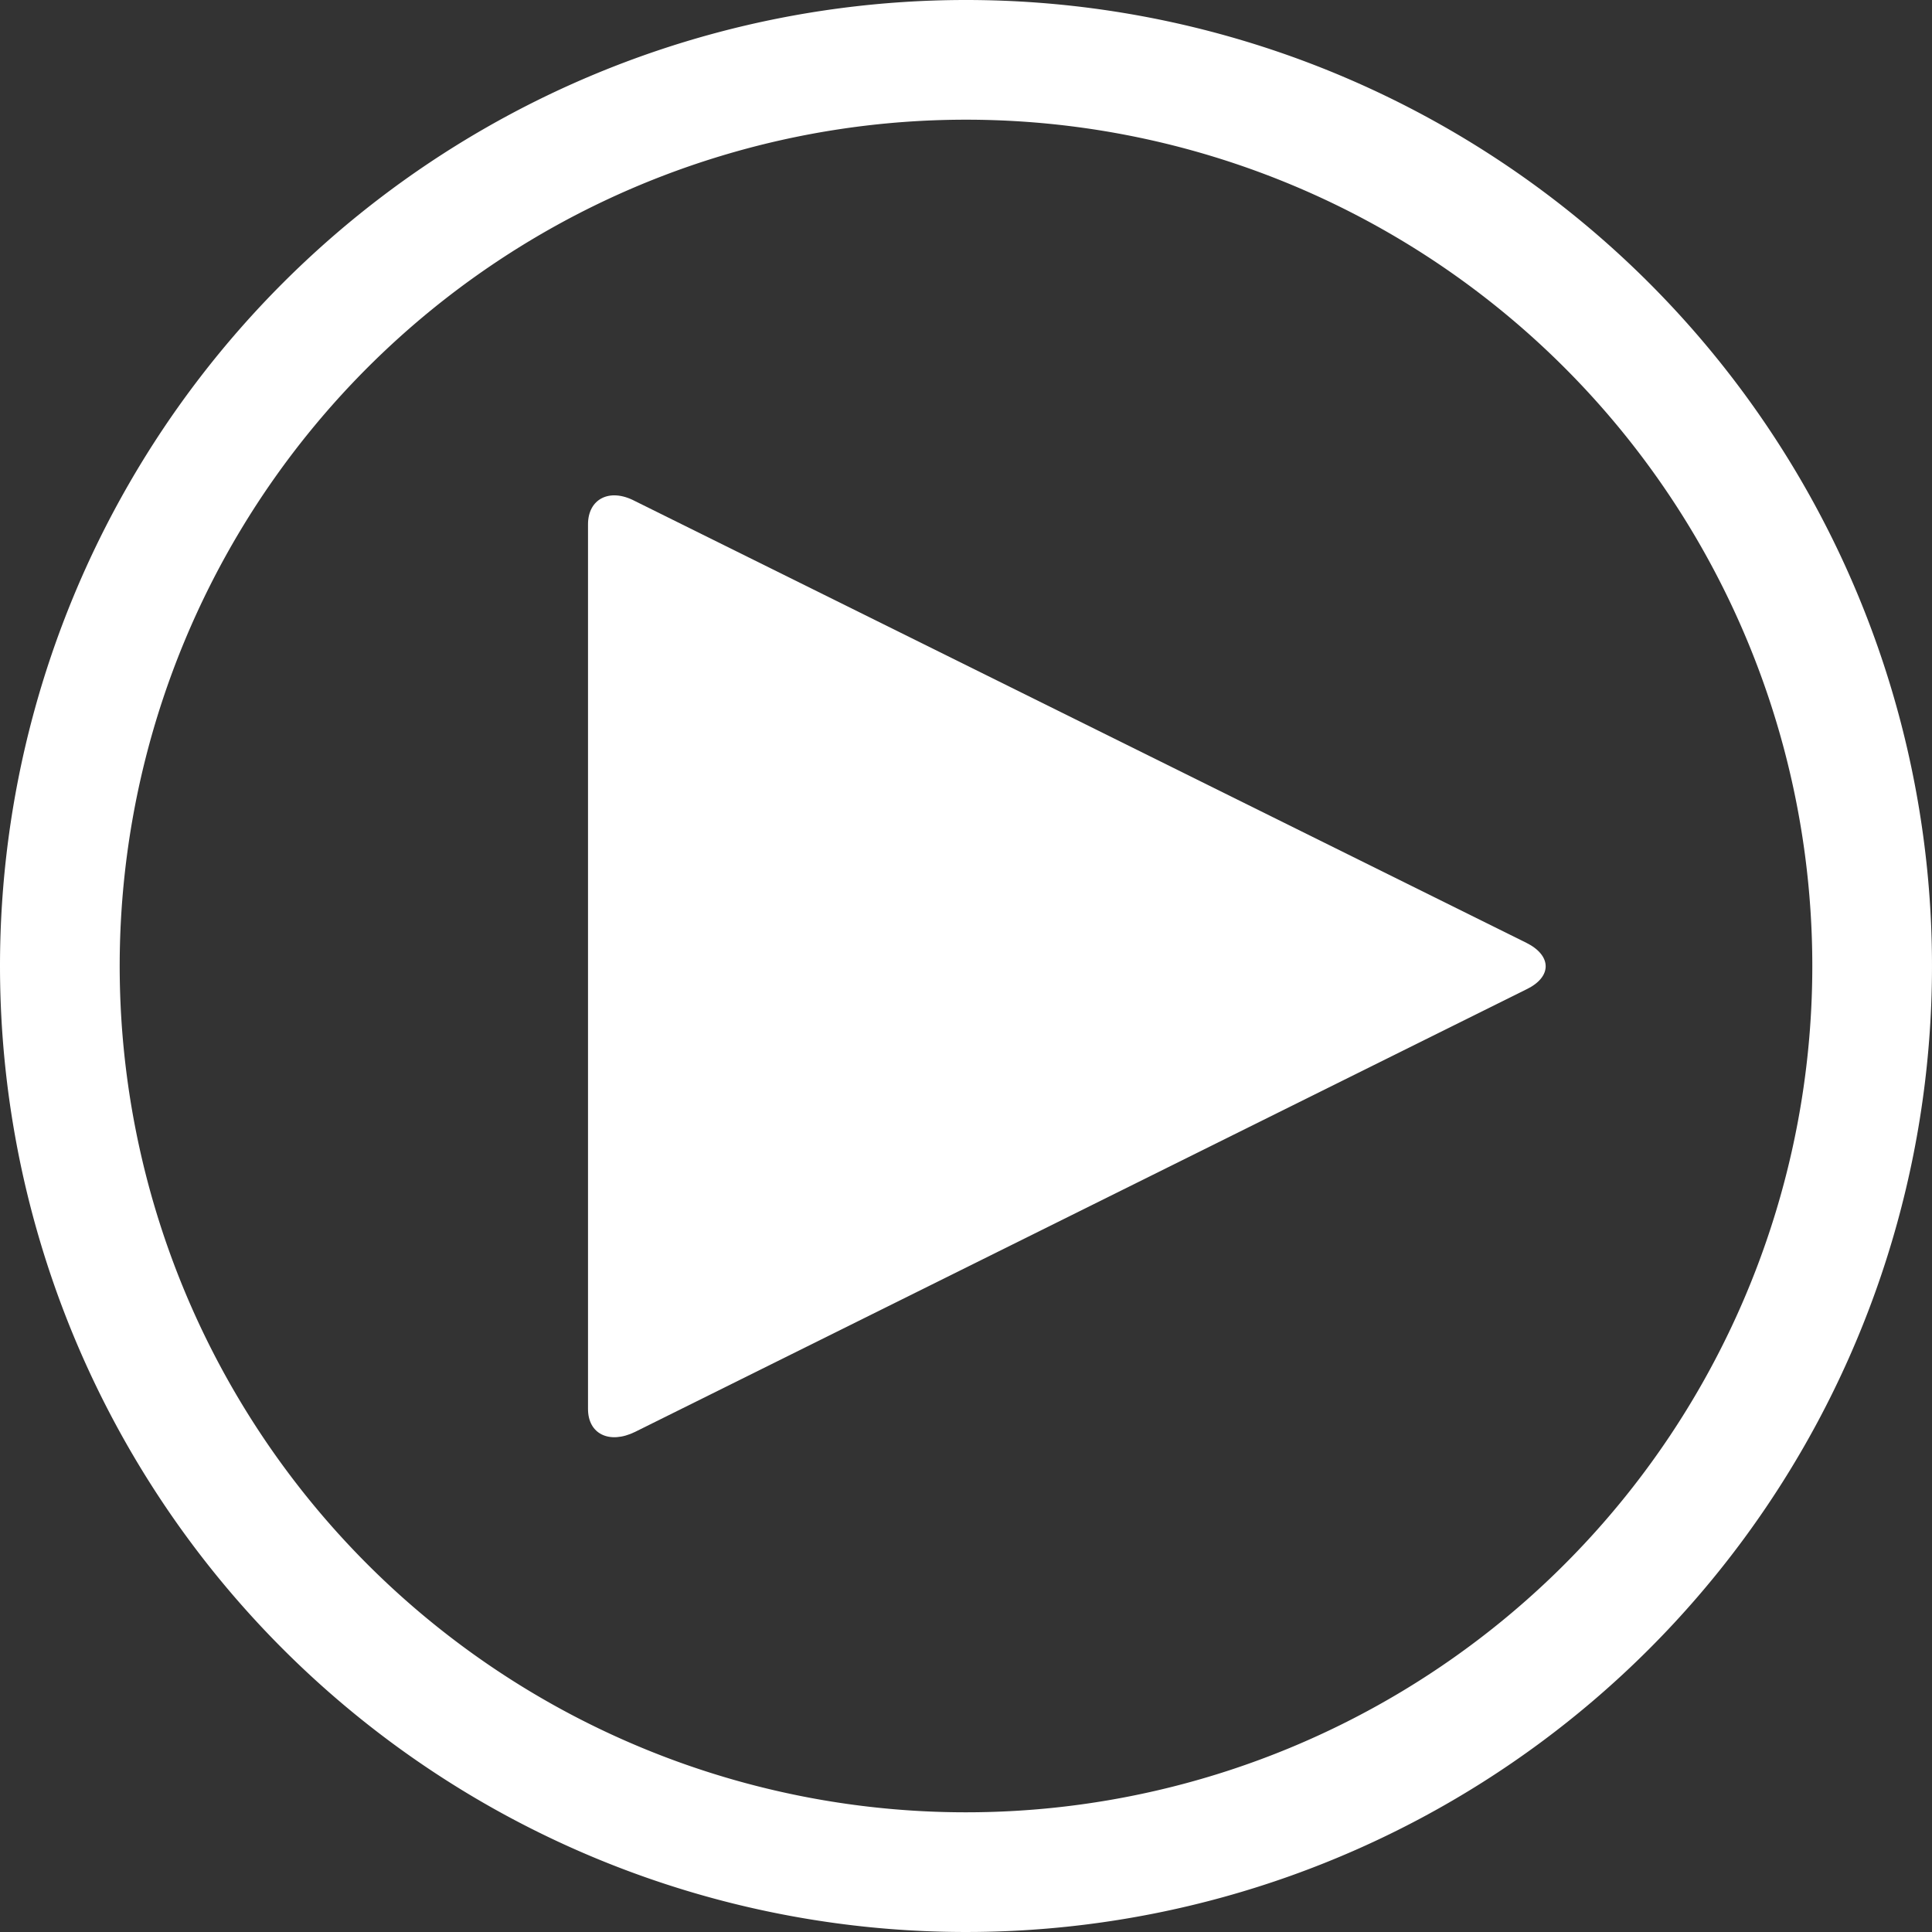
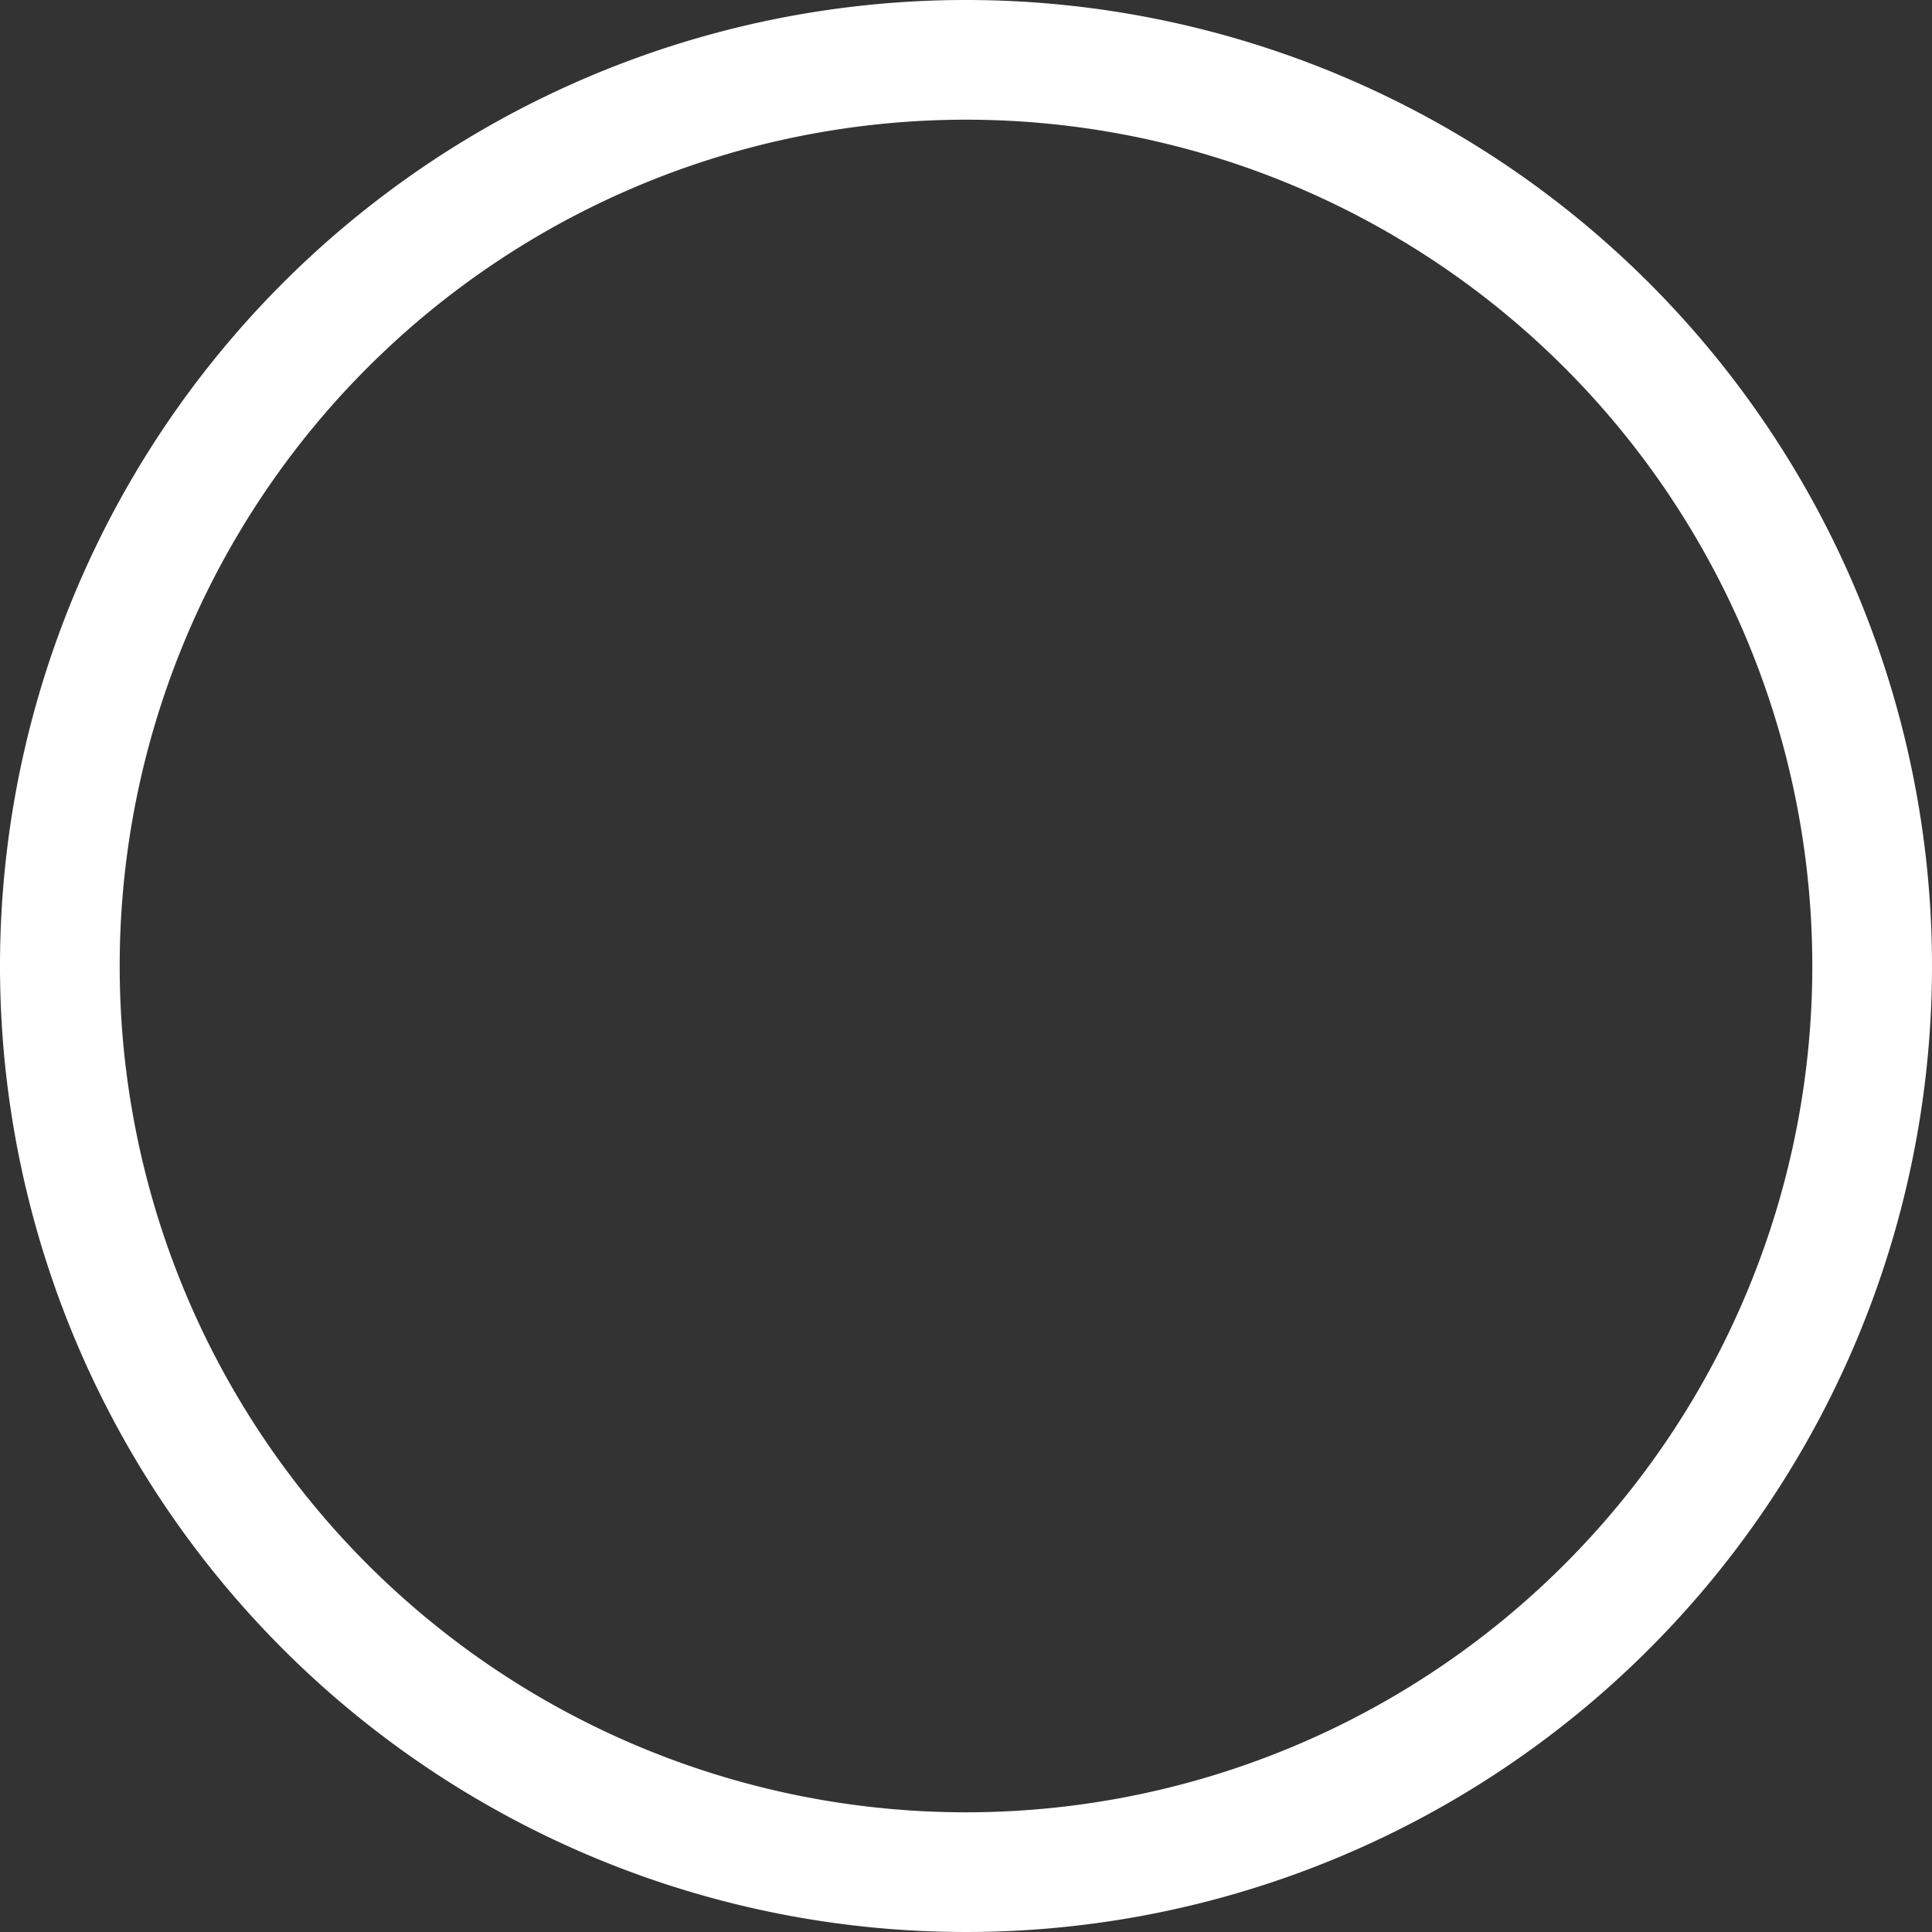
<svg xmlns="http://www.w3.org/2000/svg" viewBox="0 0 105.24 105.24" width="105.24" height="105.24" x="0" y="0">
  <rect x="0" y="0" width="105.24" height="105.24" fill="#333333" stroke="none" />
  <defs>
    <style>.cls-1{fill:#fff;fill-rule:evenodd;}</style>
  </defs>
  <title>youtube</title>
  <g id="Layer_2" data-name="Layer 2">
    <g id="Layer_1-2" data-name="Layer 1">
      <path class="cls-1" d="M52.62,0A52.62,52.62,0,1,1,0,52.62,52.62,52.62,0,0,1,52.62,0Zm0,6.52a46.1,46.1,0,1,0,46.1,46.1A46.1,46.1,0,0,0,52.62,6.52Z" />
-       <path class="cls-1" d="M83.15,53.89,34.59,78c-1.39.68-2.57.12-2.56-1.27V28.56c0-1.37,1.16-2,2.55-1.27L83.15,51.36C84.53,52.05,84.56,53.21,83.15,53.89Z" />
    </g>
  </g>
</svg>